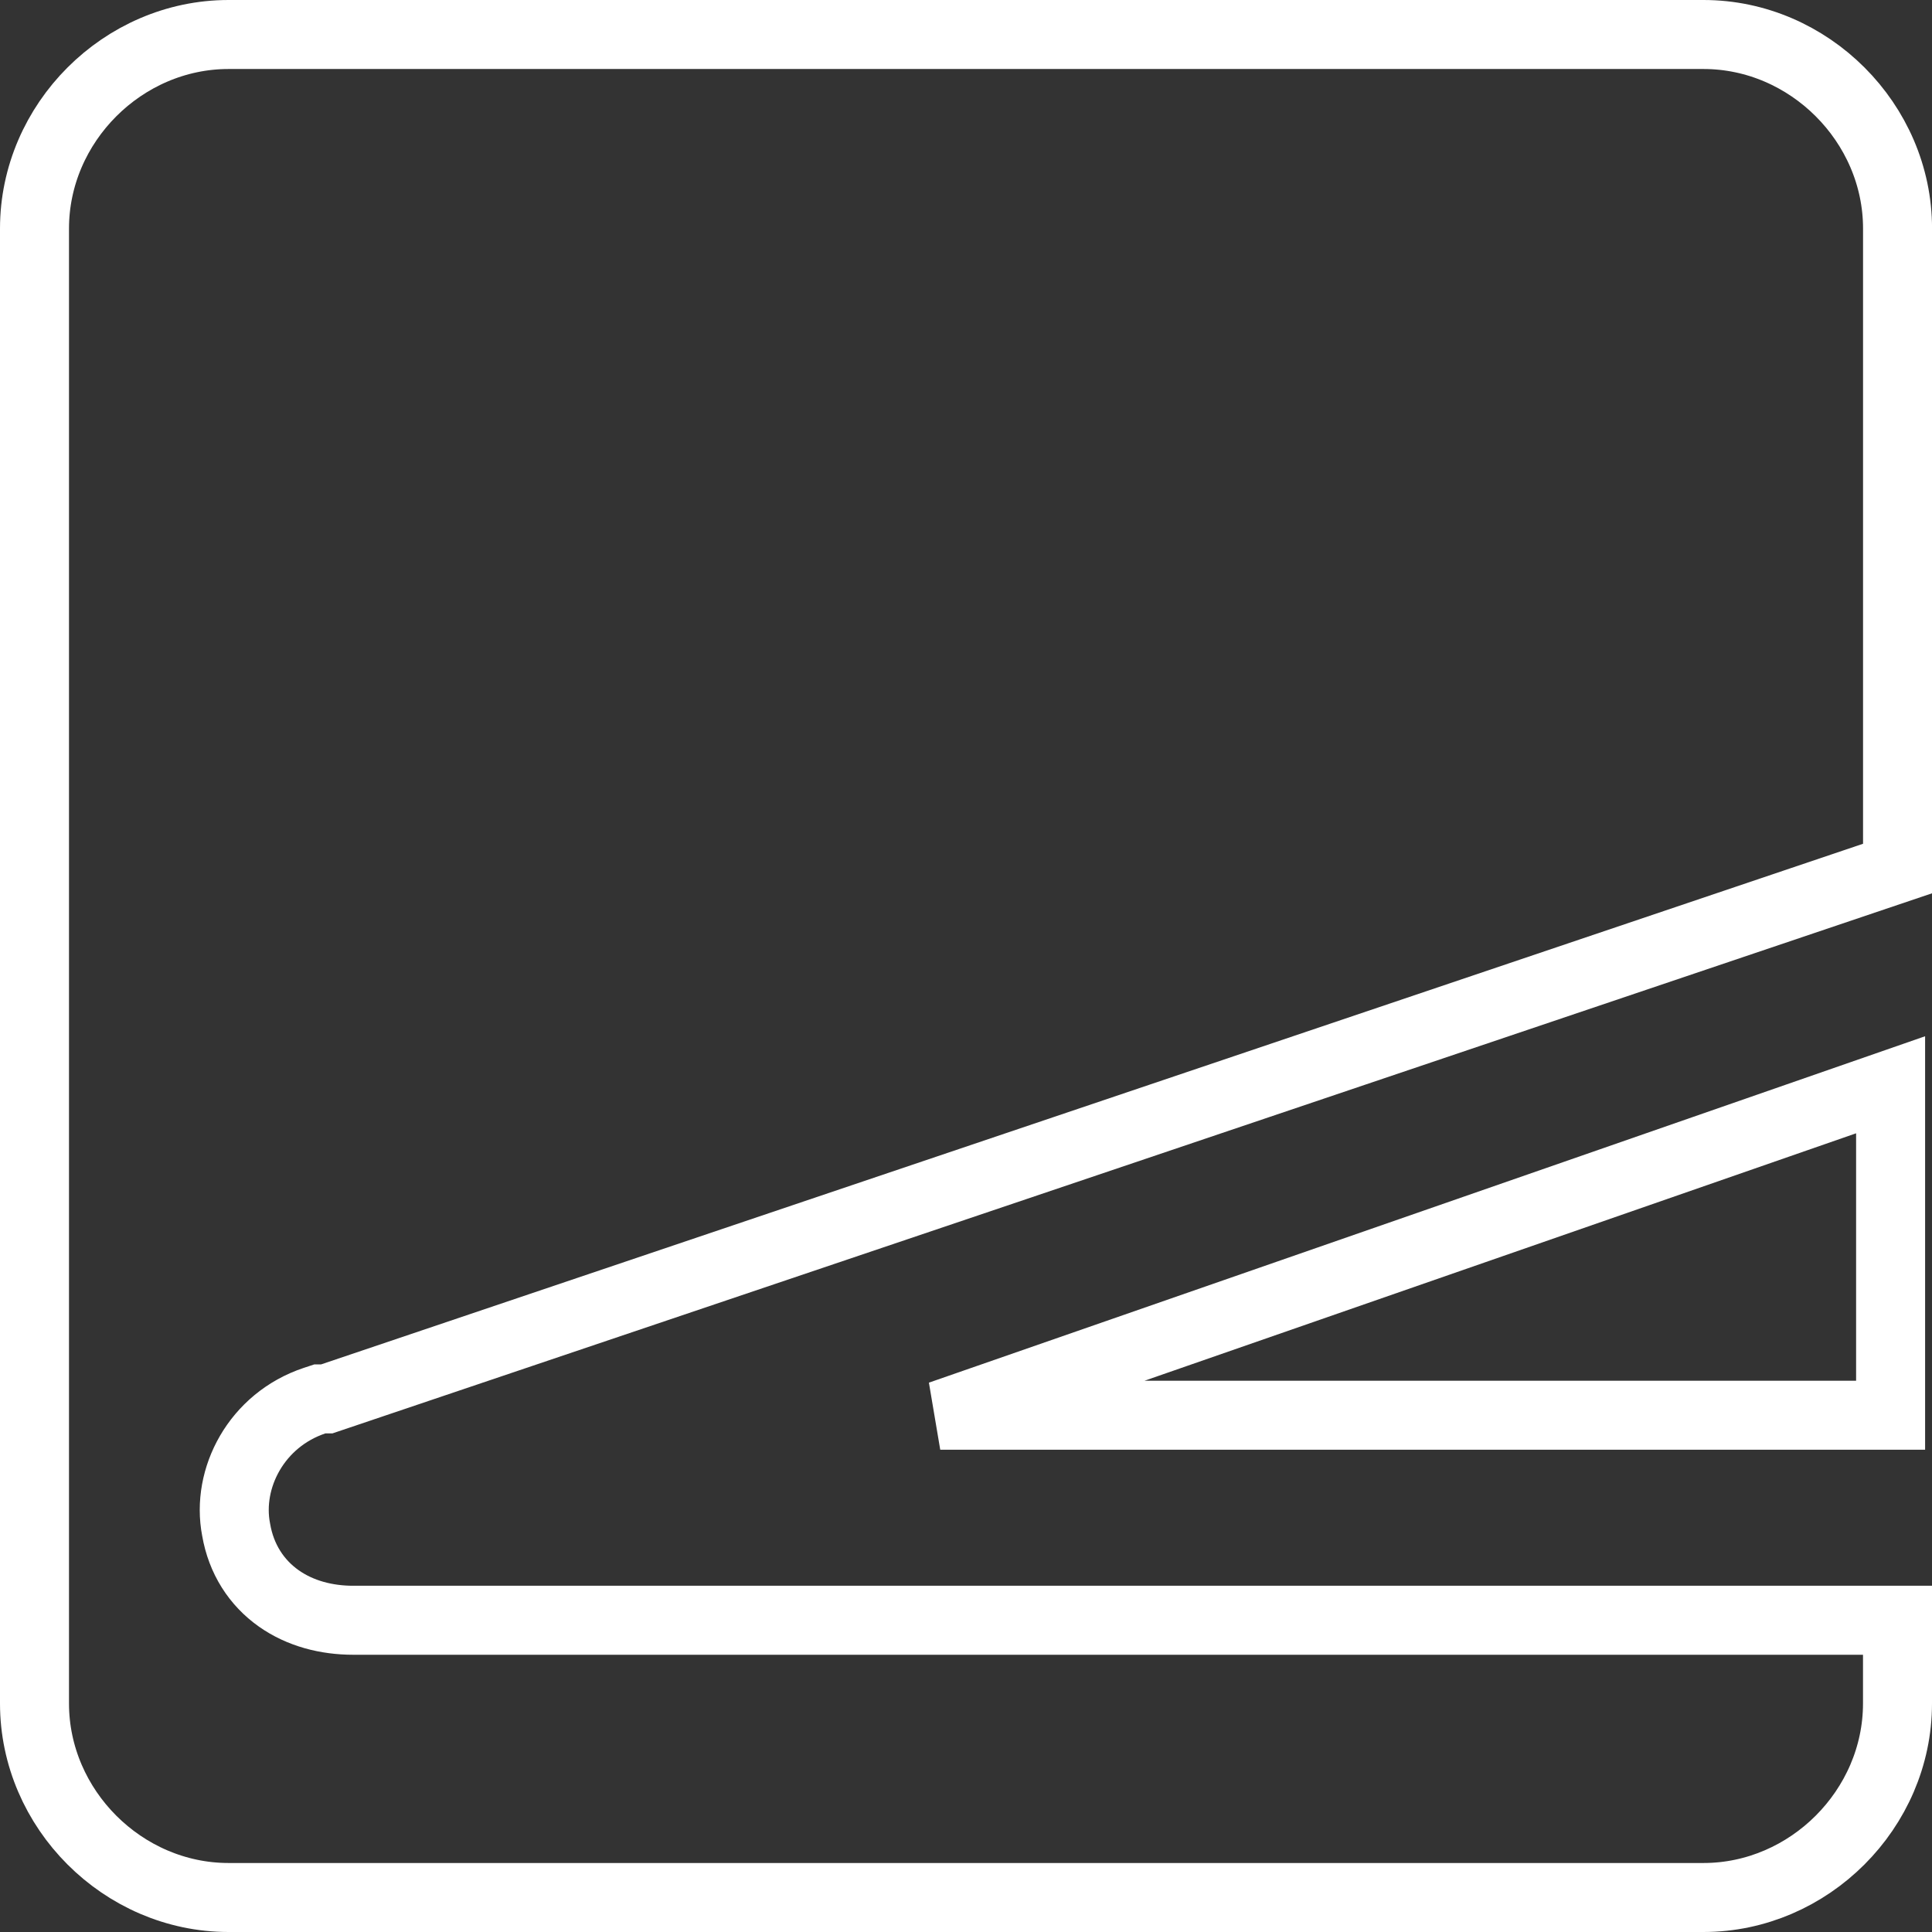
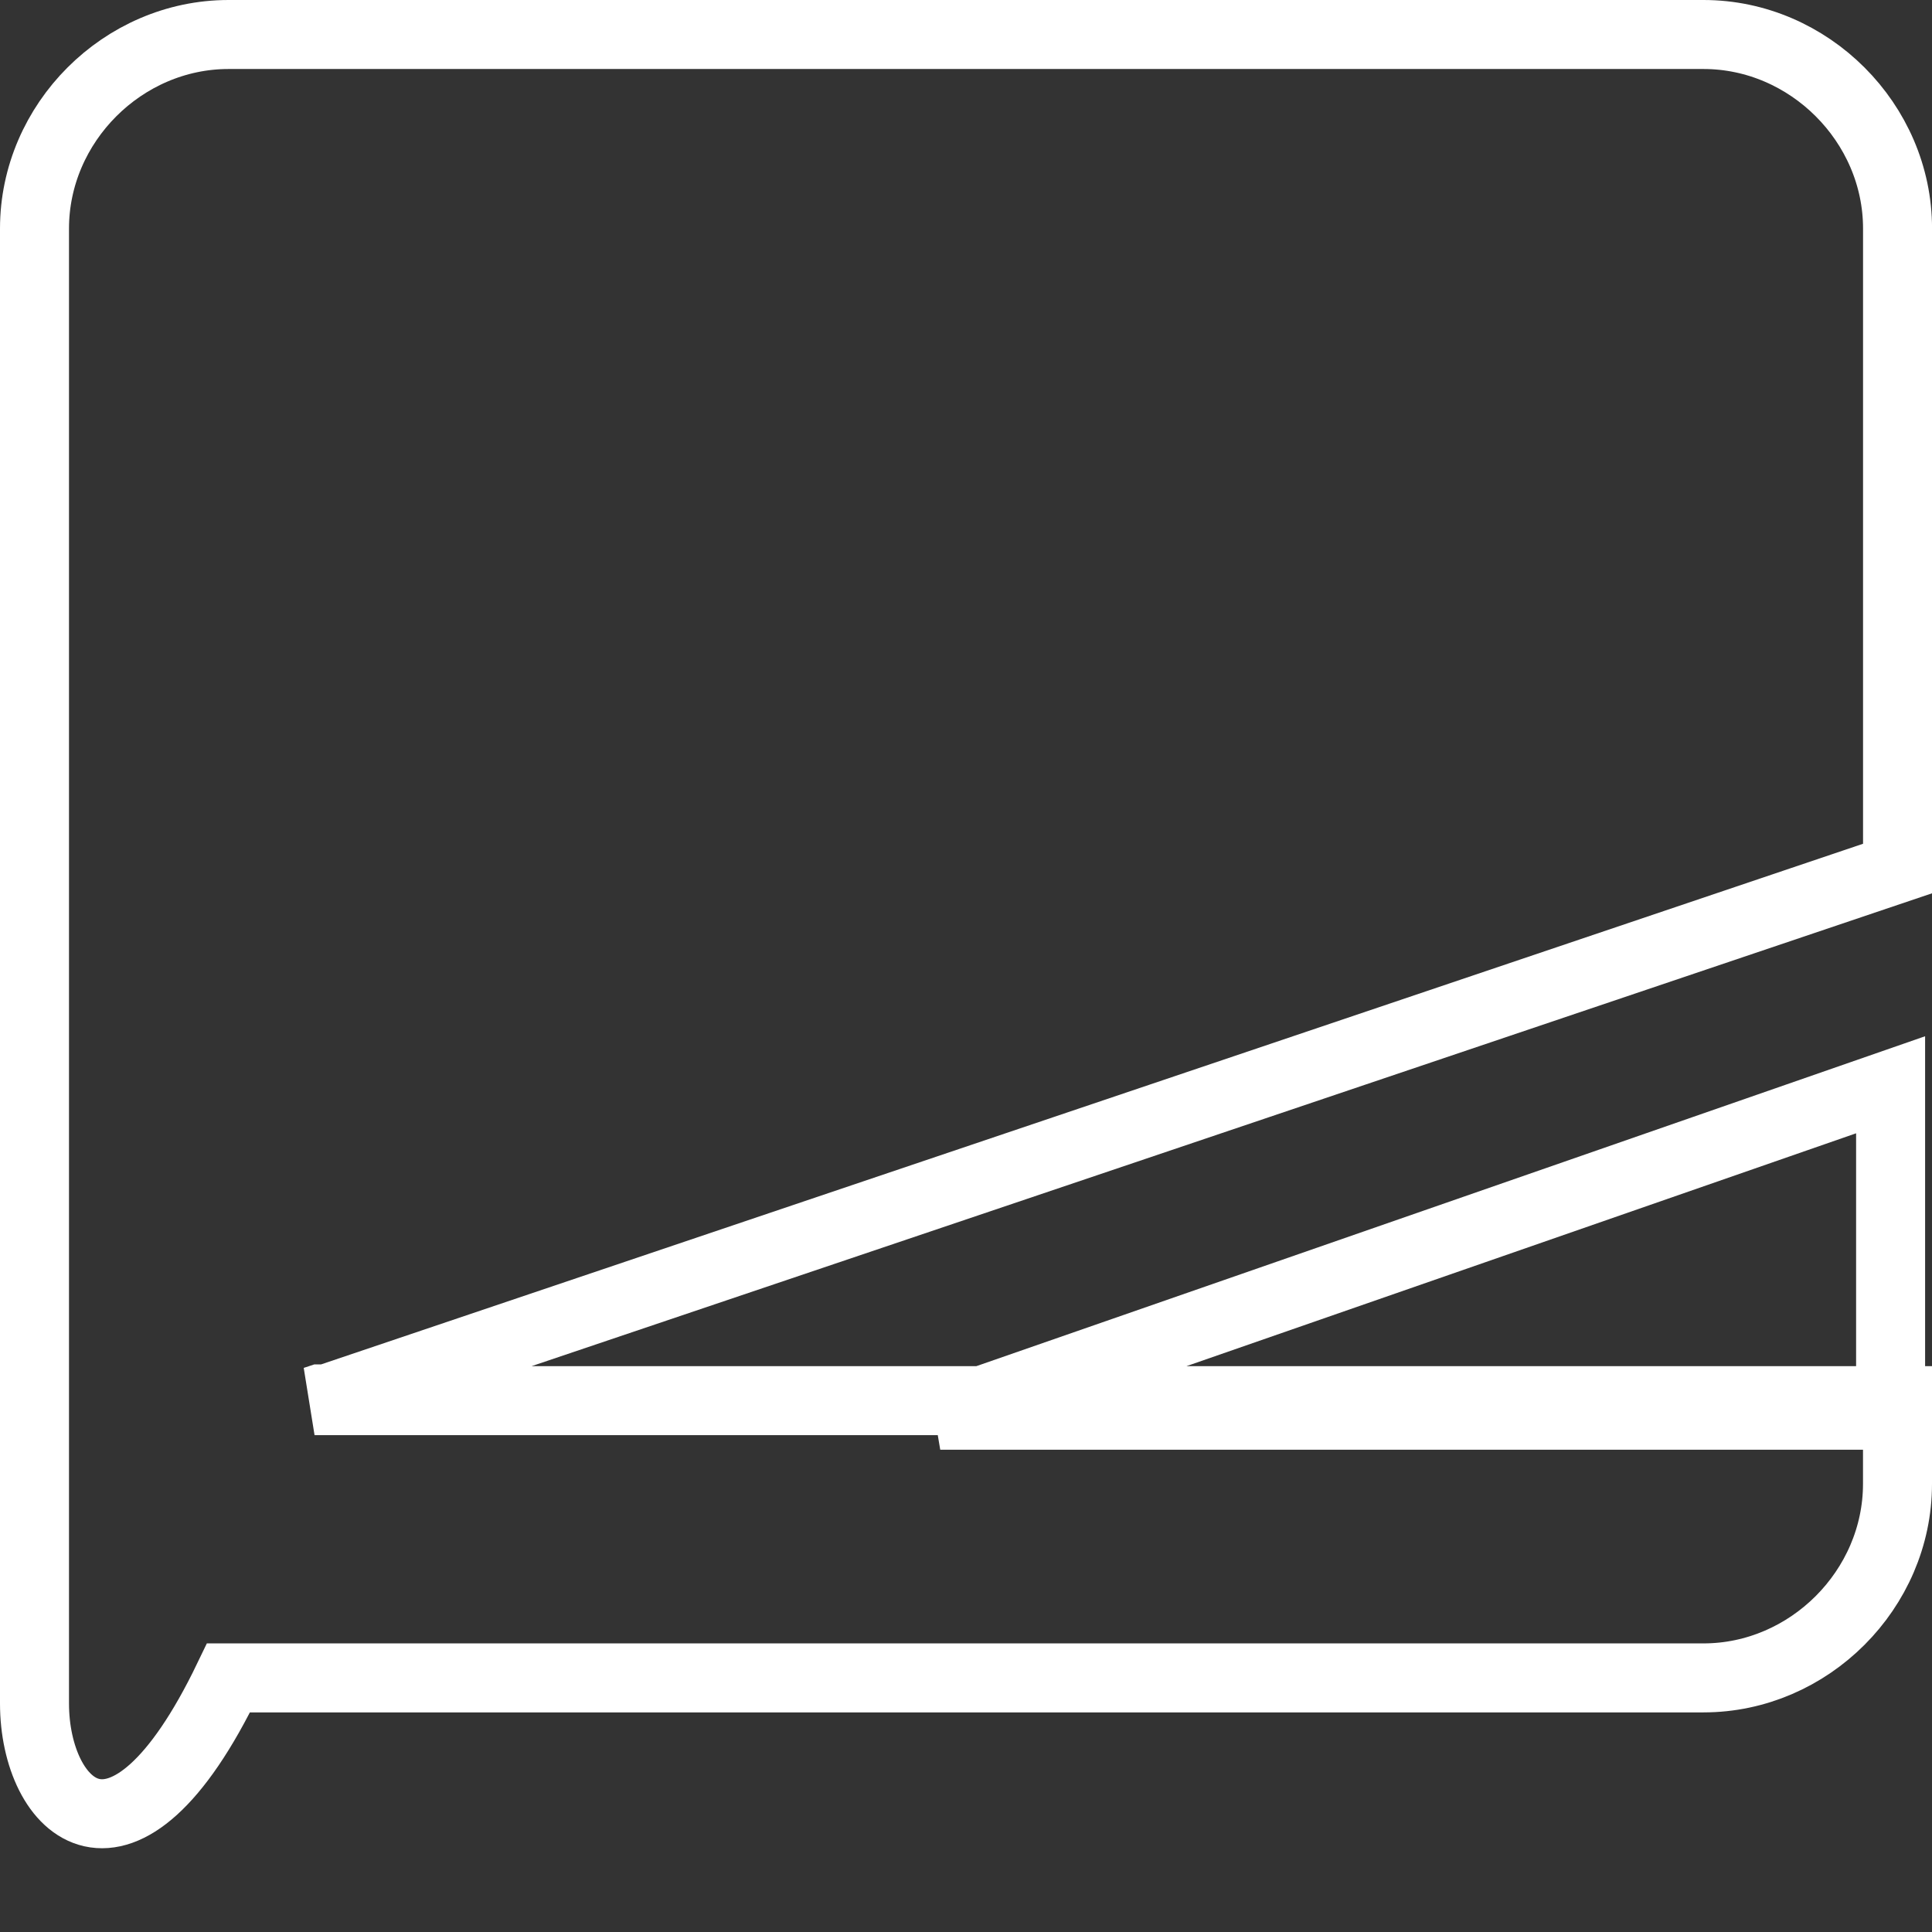
<svg xmlns="http://www.w3.org/2000/svg" width="42" height="42" fill="none" stroke="#fff" stroke-width="1.5">
  <rect width="100%" height="100%" fill="#333333" stroke="none" />
-   <path d="M20.44 30.766l20.66-7.184v7.184H20.44zm-13.365-.355h-.122l-.115.038c-1.259.42-1.922 1.684-1.705 2.804.11.642.444 1.153.926 1.494.473.334 1.047.476 1.618.476H41.25v1.809c0 2.295-1.922 4.218-4.218 4.218H4.968C2.672 41.25.75 39.328.75 37.032V4.968C.75 2.672 2.672.75 4.968.75h32.065c2.295 0 4.218 1.922 4.218 4.218v13.913L7.103 30.411h-.027z" />
+   <path d="M20.44 30.766l20.66-7.184v7.184H20.44zm-13.365-.355h-.122l-.115.038H41.25v1.809c0 2.295-1.922 4.218-4.218 4.218H4.968C2.672 41.25.75 39.328.75 37.032V4.968C.75 2.672 2.672.75 4.968.75h32.065c2.295 0 4.218 1.922 4.218 4.218v13.913L7.103 30.411h-.027z" />
</svg>